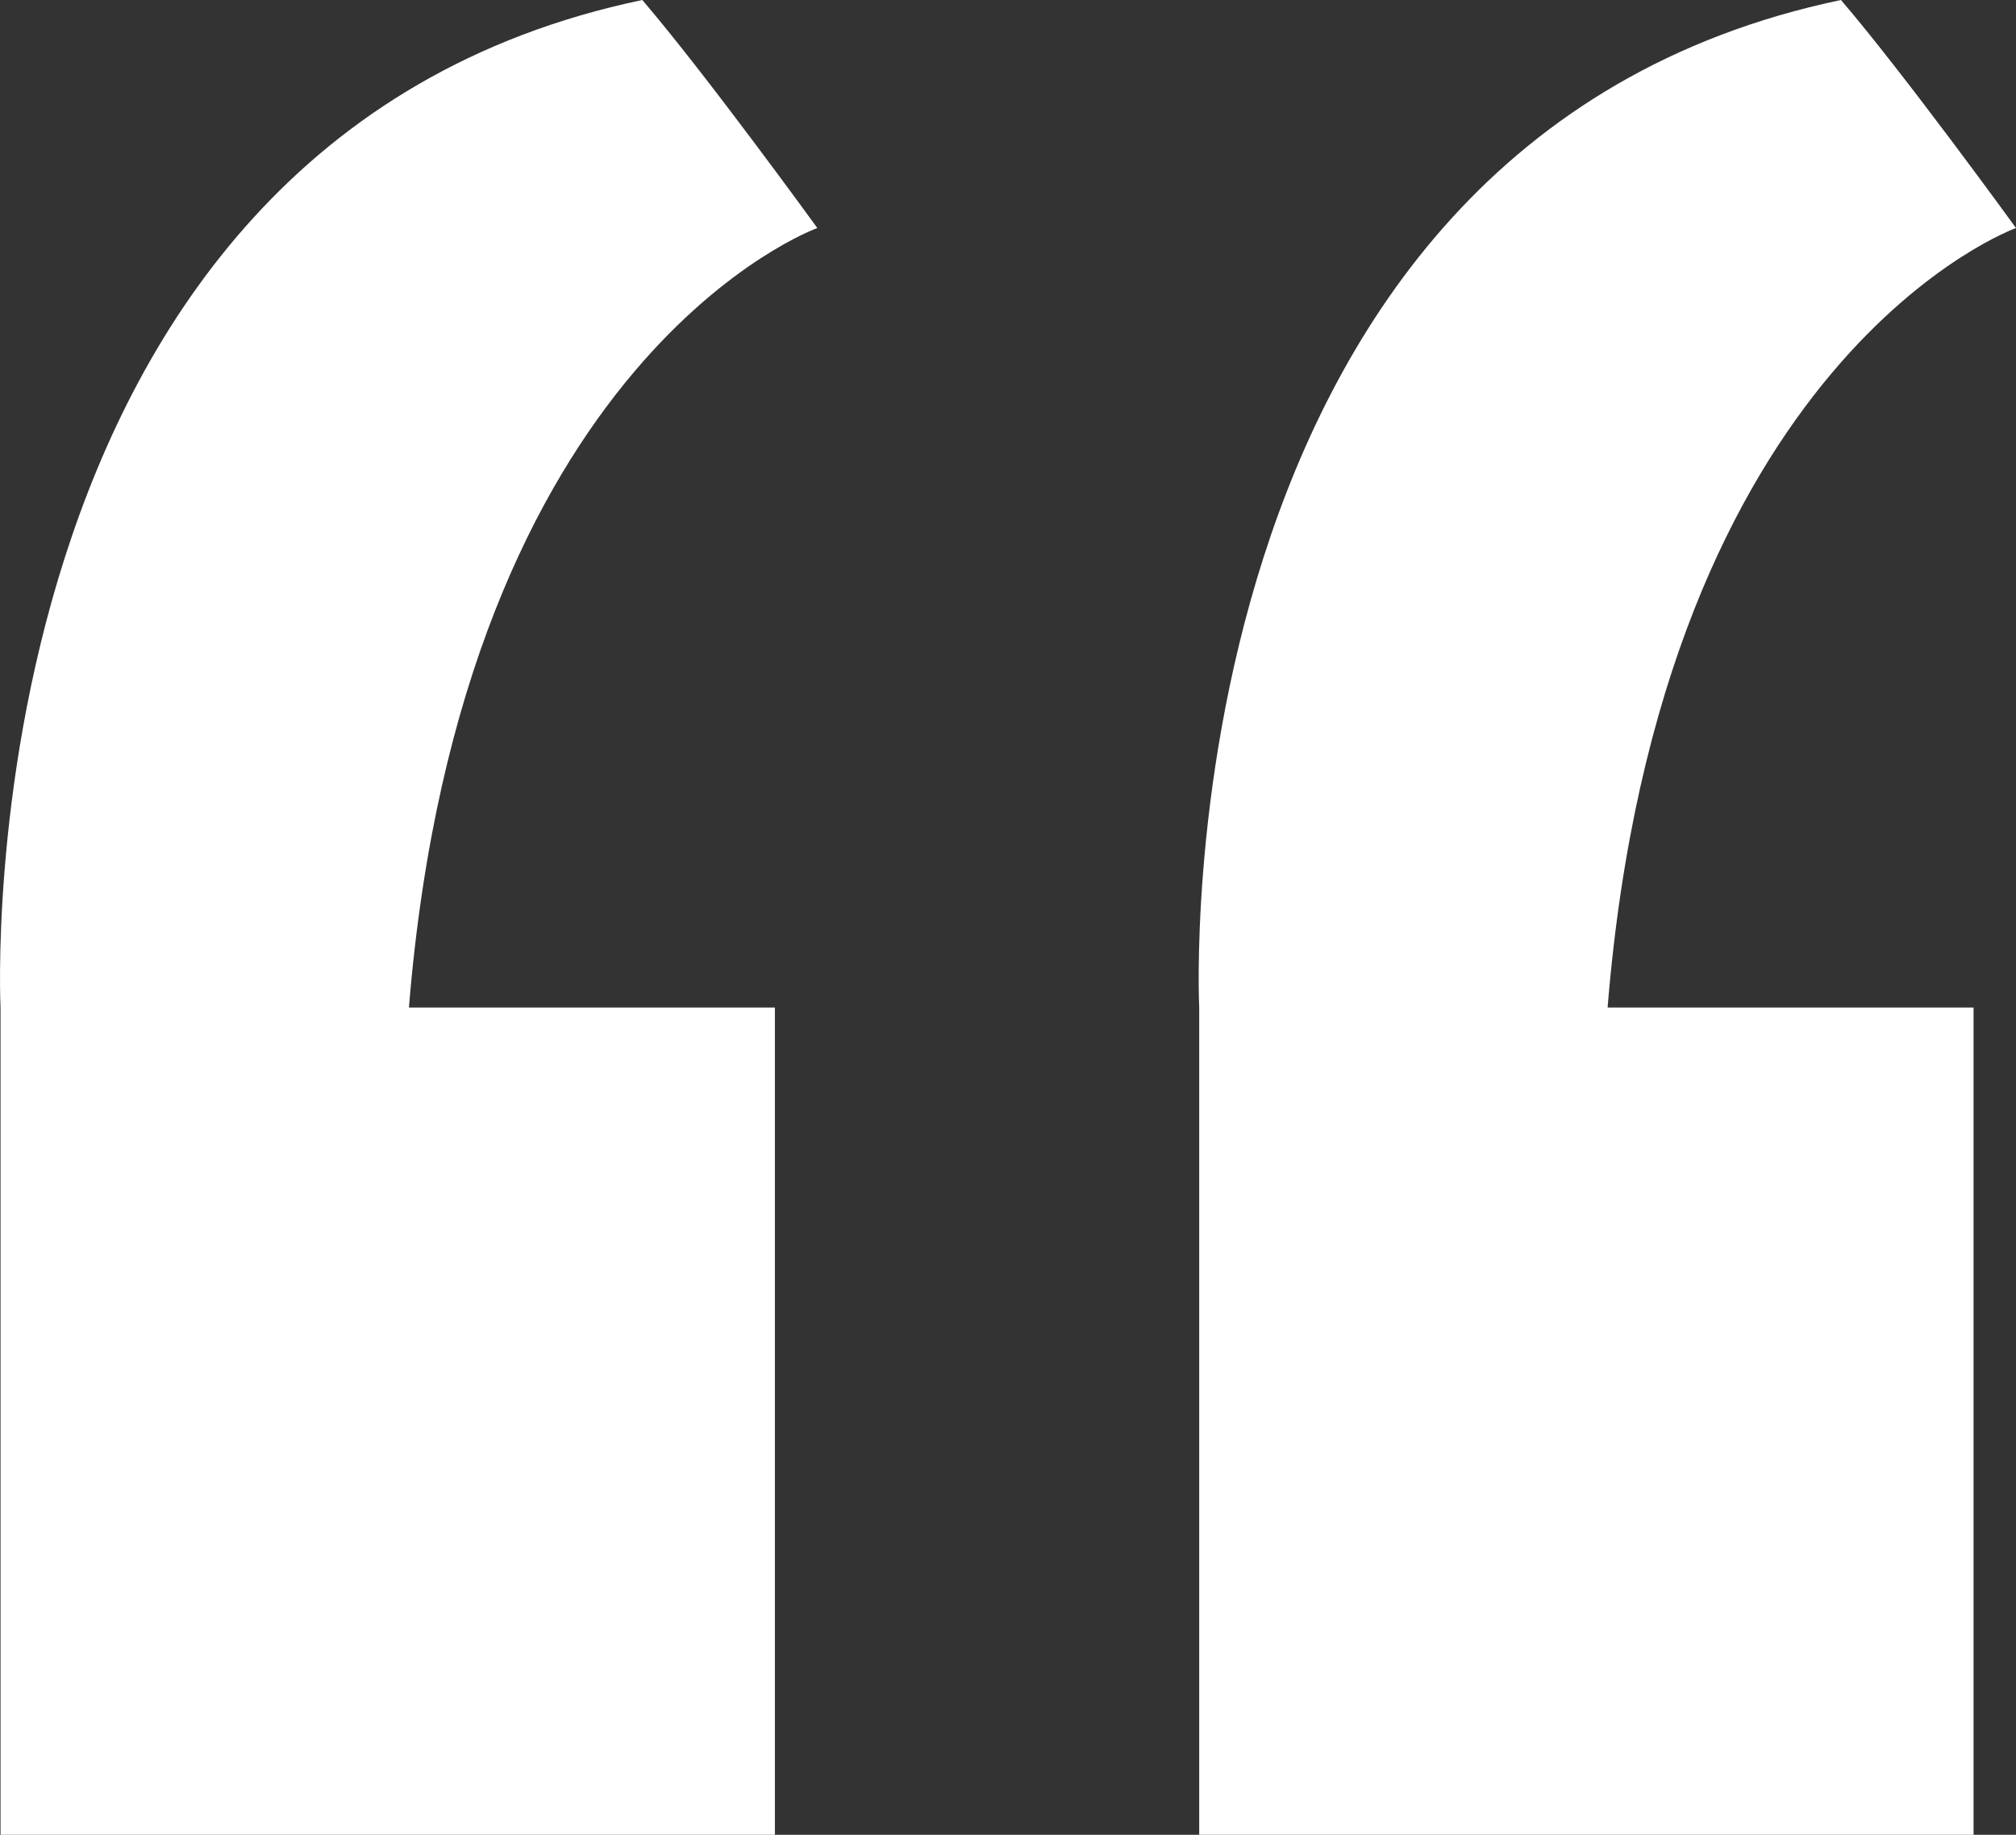
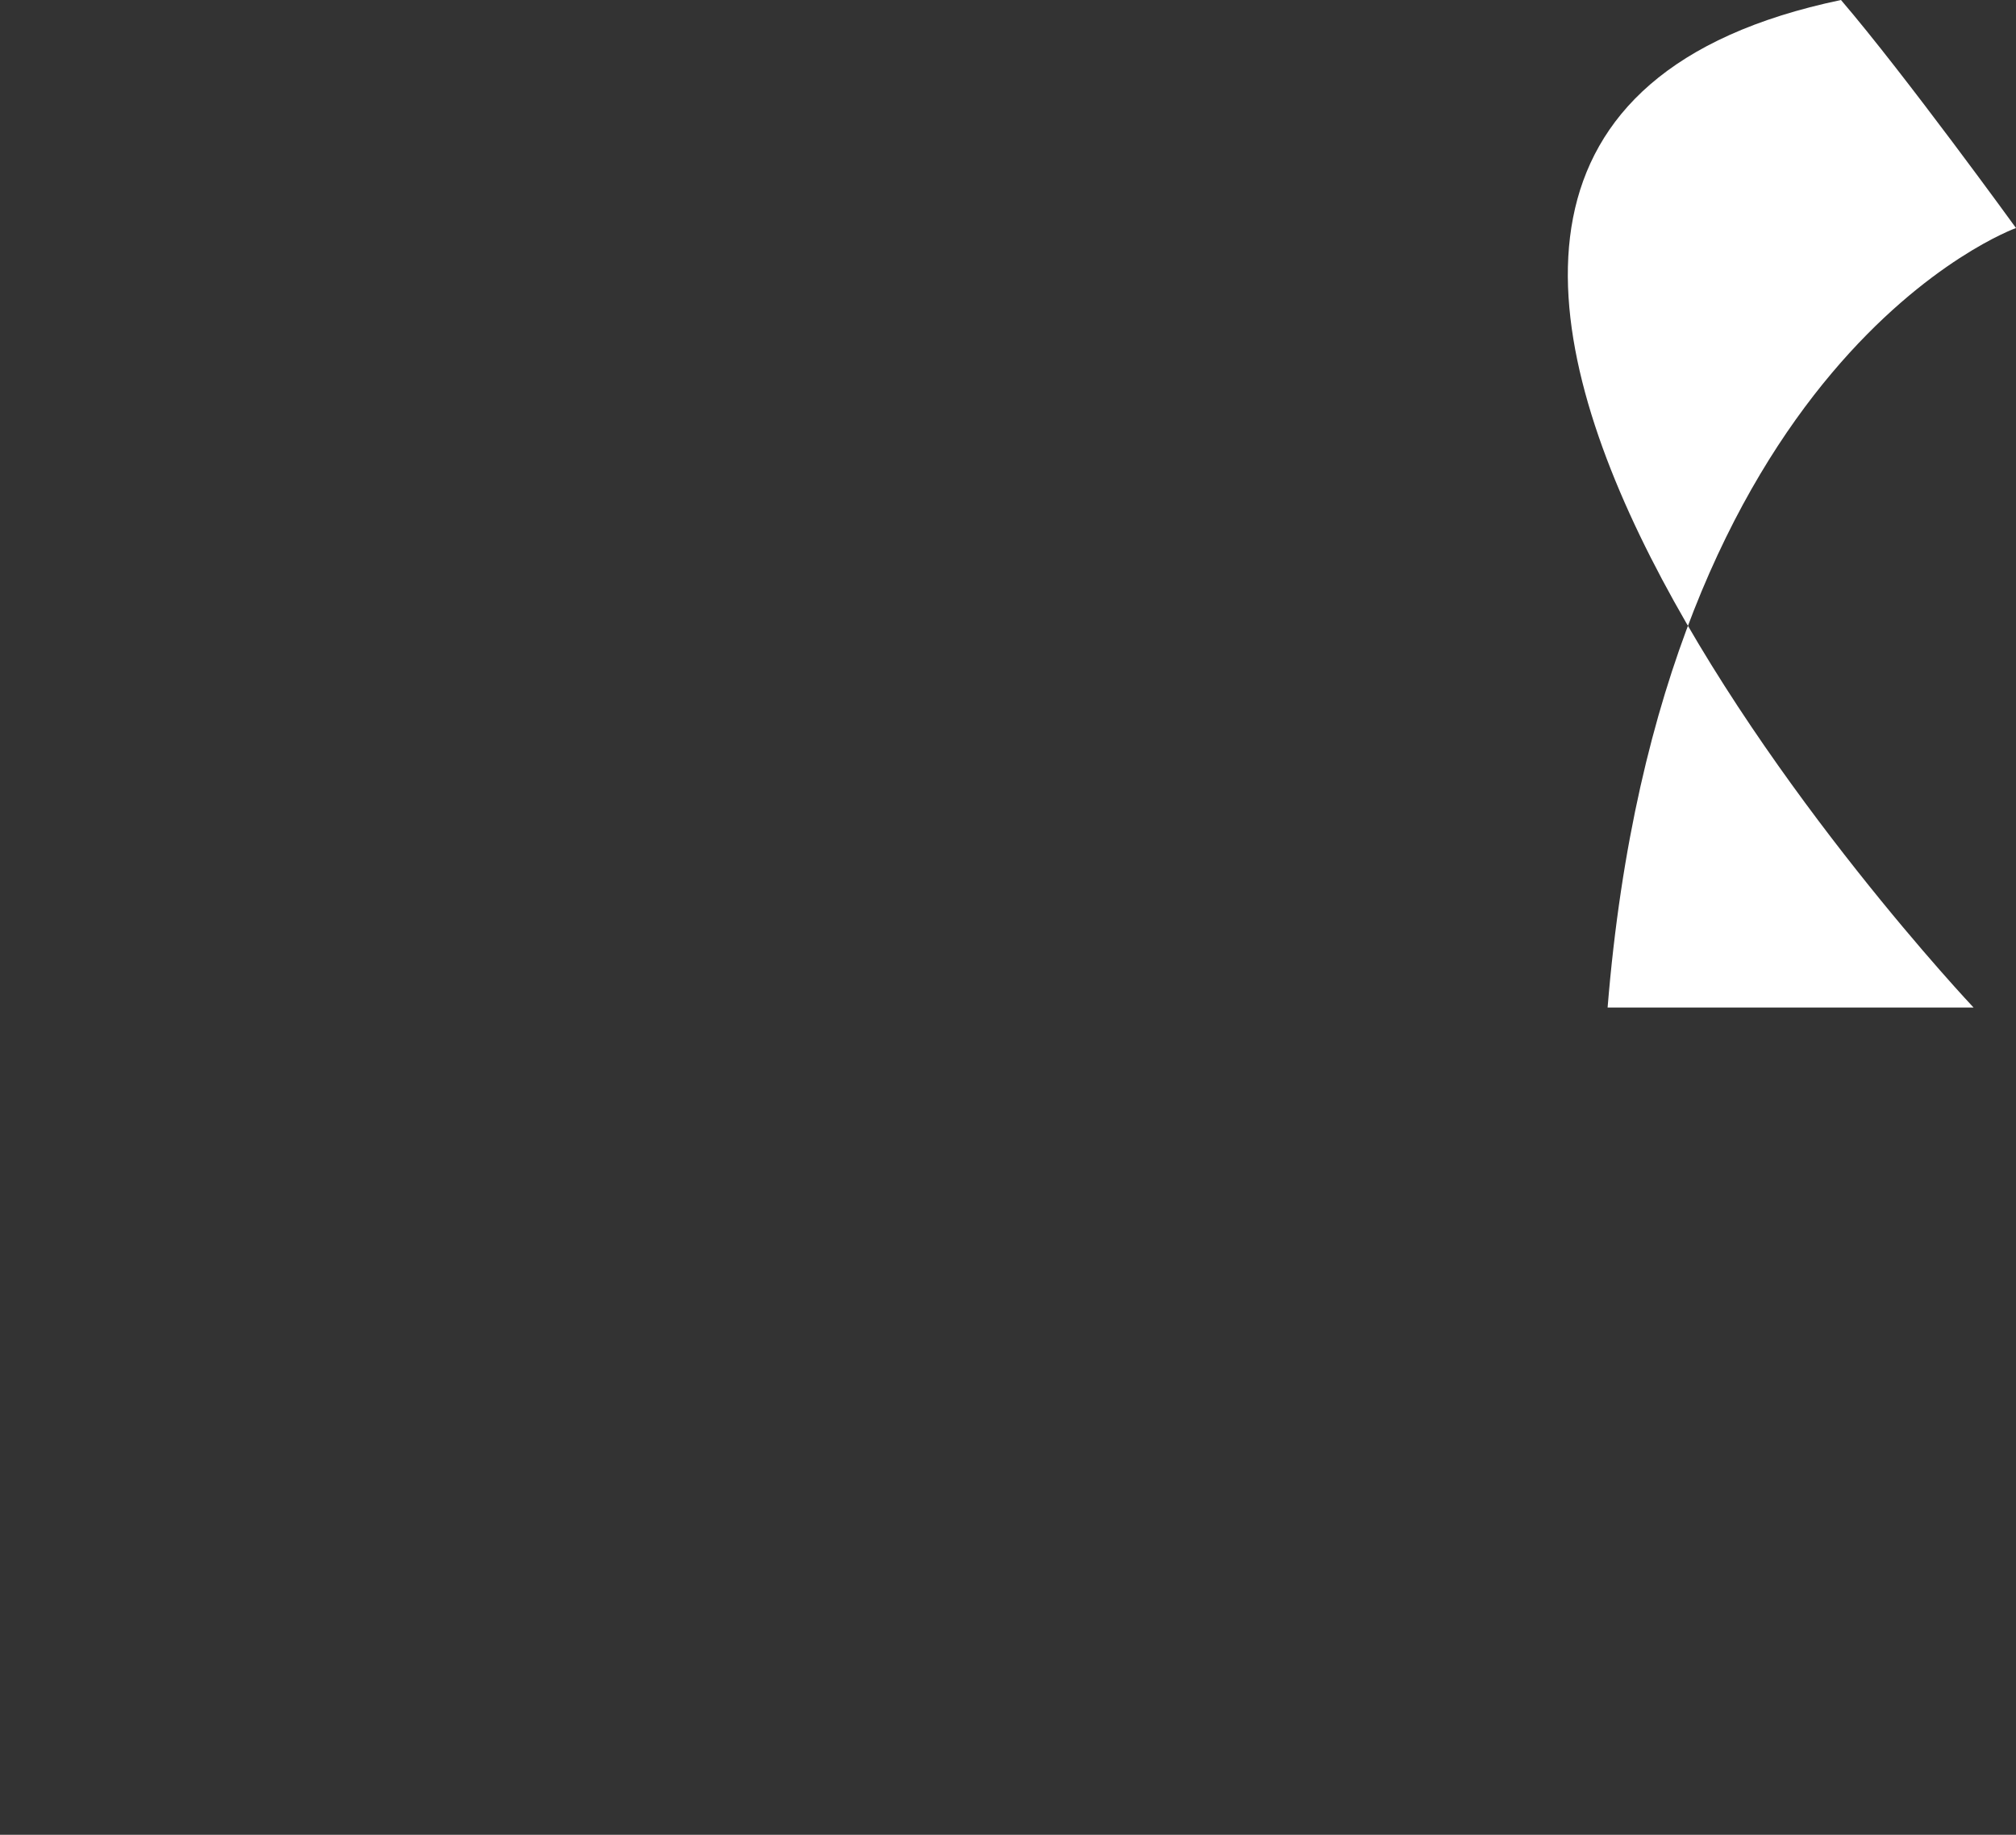
<svg xmlns="http://www.w3.org/2000/svg" id="Layer_2" data-name="Layer 2" viewBox="0 0 380.1 346">
  <rect x="0" y="0" width="380.1" height="346" fill="#333333" stroke="none" />
  <defs>
    <style>
      .cls-1 {
        fill: #fff;
        stroke-width: 0px;
      }
    </style>
  </defs>
  <g id="Layer_1-2" data-name="Layer 1">
-     <path class="cls-1" d="m77.1,190h69v156H.1v-156S-7.9,27,121.1,0c12,14,33,43,33,43,0,0-67,24-77,147Z" />
-     <path class="cls-1" d="m303.1,190h69v156h-146v-156S218.1,27,347.1,0c12,14,33,43,33,43,0,0-67,24-77,147Z" />
+     <path class="cls-1" d="m303.1,190h69v156v-156S218.1,27,347.1,0c12,14,33,43,33,43,0,0-67,24-77,147Z" />
  </g>
</svg>